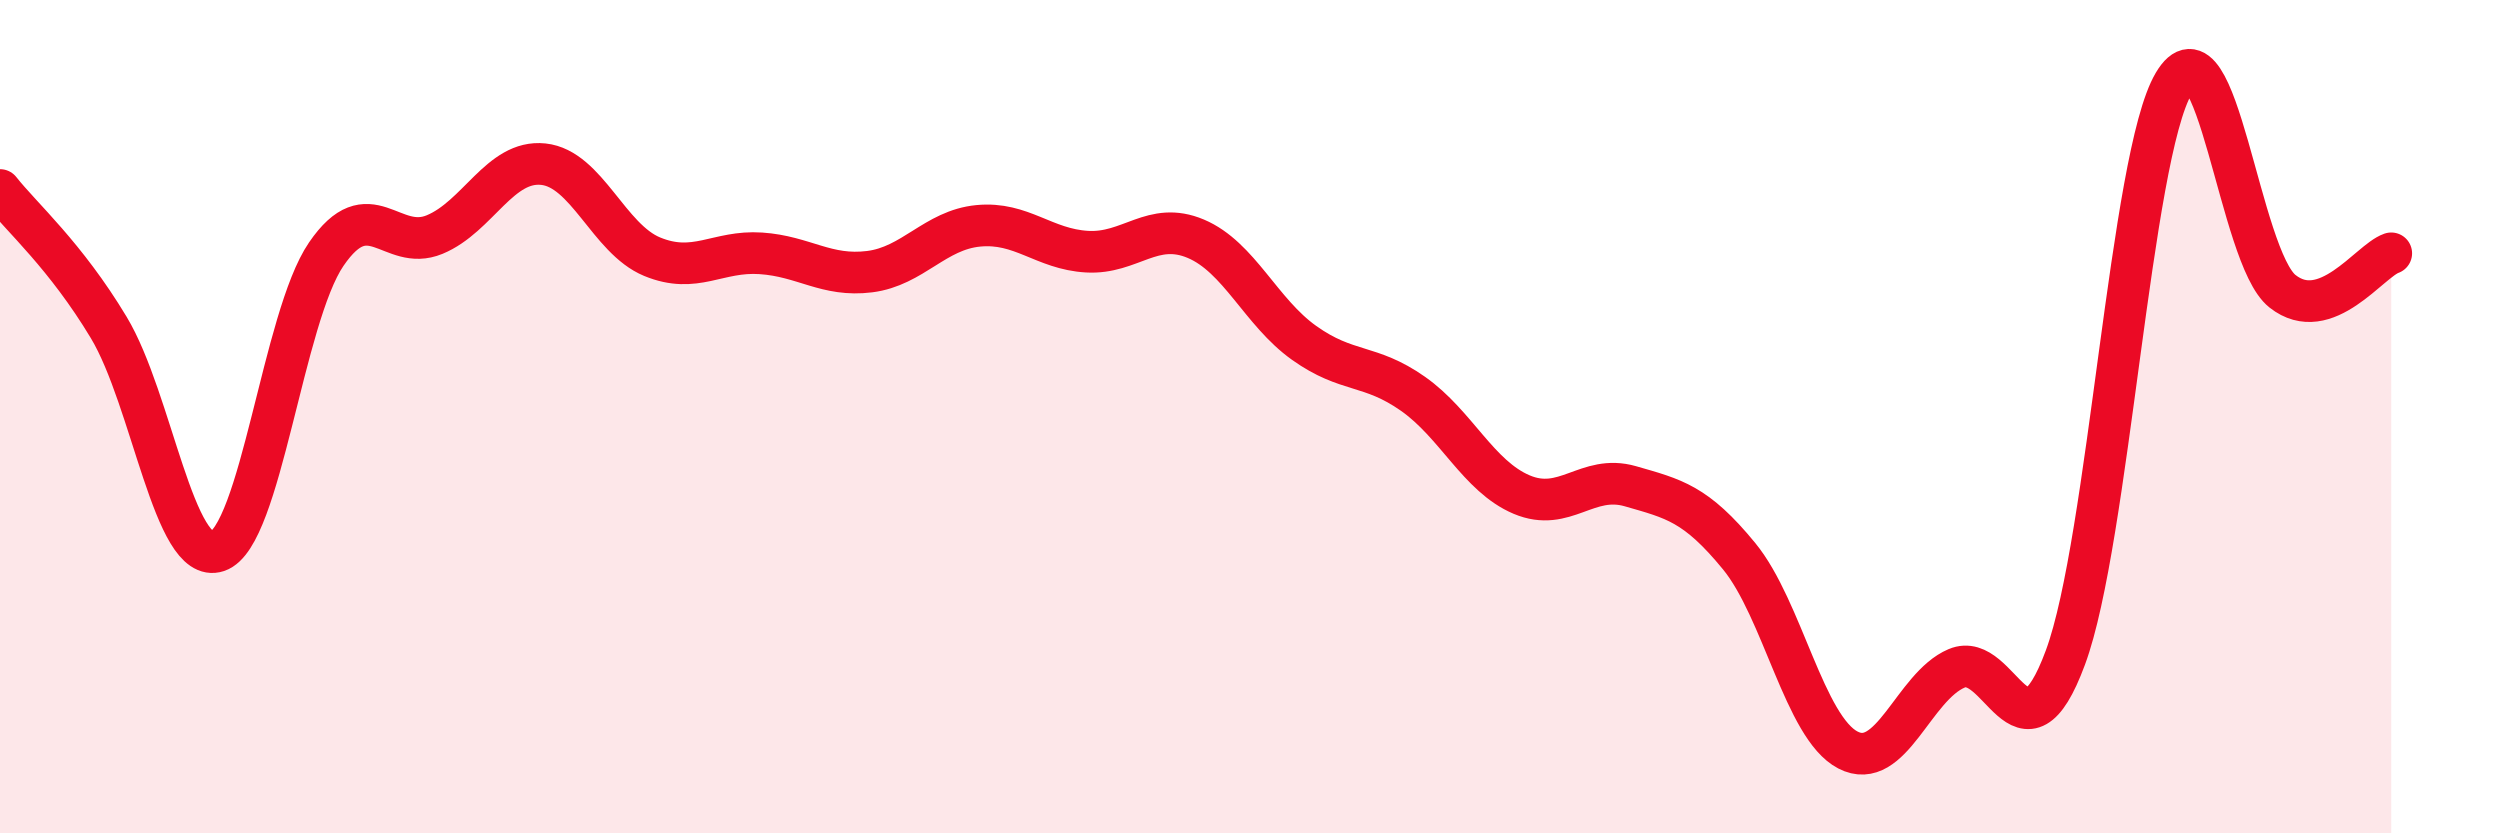
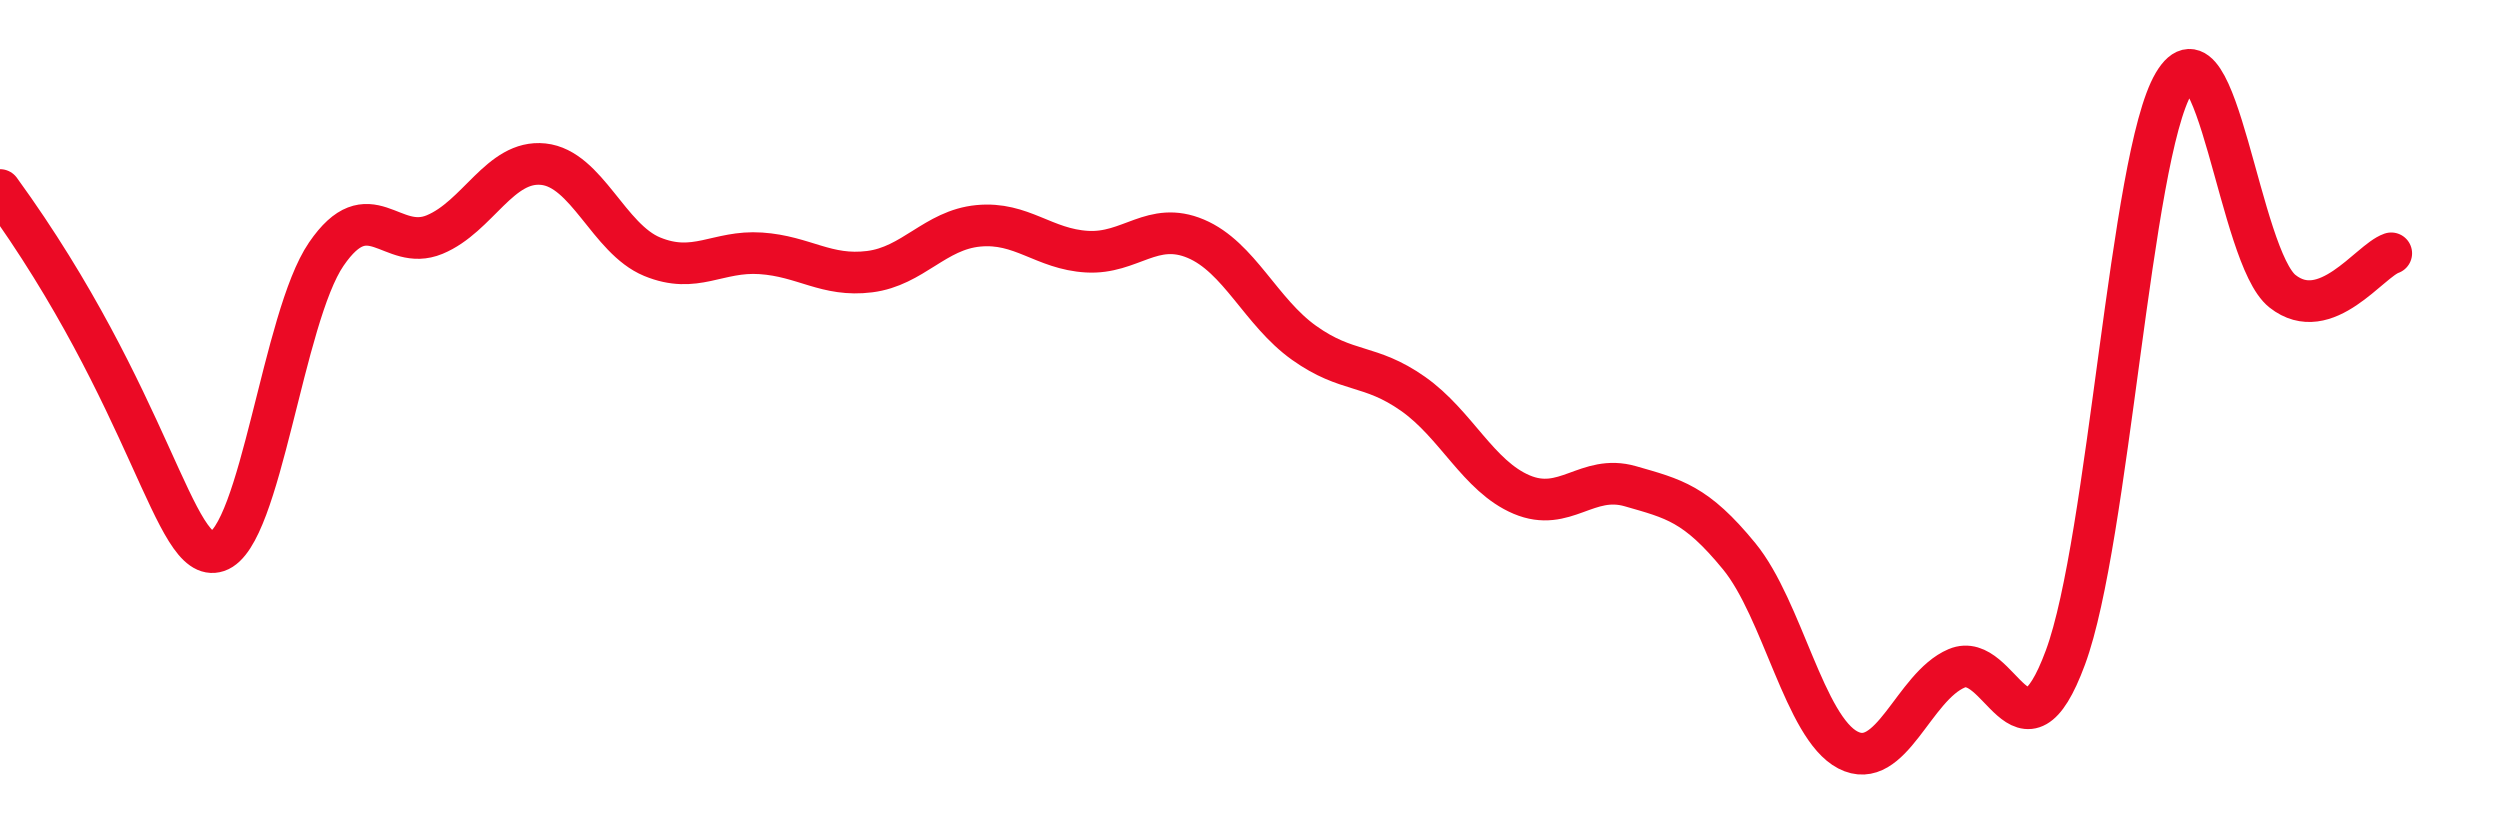
<svg xmlns="http://www.w3.org/2000/svg" width="60" height="20" viewBox="0 0 60 20">
-   <path d="M 0,4.56 C 0.52,5.22 1.57,6.13 2.61,7.86 C 3.65,9.59 4.18,13.58 5.22,13.23 C 6.26,12.88 6.79,7.62 7.83,6.1 C 8.87,4.58 9.39,6.06 10.43,5.63 C 11.47,5.2 12,3.83 13.04,3.94 C 14.08,4.05 14.61,5.73 15.65,6.16 C 16.69,6.59 17.22,6.01 18.26,6.08 C 19.3,6.15 19.83,6.65 20.87,6.52 C 21.91,6.39 22.44,5.52 23.48,5.42 C 24.52,5.32 25.05,5.98 26.09,6.04 C 27.13,6.1 27.66,5.29 28.7,5.73 C 29.74,6.17 30.26,7.49 31.3,8.23 C 32.34,8.97 32.87,8.72 33.91,9.45 C 34.95,10.18 35.48,11.43 36.52,11.87 C 37.56,12.31 38.09,11.37 39.13,11.67 C 40.17,11.97 40.7,12.08 41.74,13.35 C 42.78,14.62 43.31,17.46 44.35,18 C 45.39,18.54 45.92,16.48 46.96,16.04 C 48,15.6 48.53,18.59 49.57,15.78 C 50.61,12.97 51.13,3.76 52.17,2 C 53.21,0.24 53.74,6.17 54.78,6.99 C 55.82,7.81 56.87,6.26 57.39,6.08L57.39 20L0 20Z" fill="#EB0A25" opacity="0.1" stroke-linecap="round" stroke-linejoin="round" />
-   <path d="M 0,4.56 C 0.52,5.22 1.57,6.13 2.61,7.86 C 3.65,9.59 4.18,13.58 5.22,13.23 C 6.26,12.88 6.79,7.62 7.83,6.1 C 8.87,4.58 9.39,6.06 10.43,5.63 C 11.47,5.2 12,3.83 13.04,3.94 C 14.08,4.05 14.61,5.73 15.65,6.16 C 16.69,6.59 17.22,6.01 18.26,6.08 C 19.3,6.15 19.83,6.65 20.87,6.52 C 21.91,6.39 22.44,5.52 23.48,5.42 C 24.52,5.32 25.05,5.98 26.09,6.04 C 27.13,6.1 27.66,5.29 28.7,5.73 C 29.74,6.17 30.26,7.49 31.3,8.23 C 32.34,8.97 32.87,8.72 33.91,9.45 C 34.95,10.18 35.48,11.43 36.52,11.87 C 37.56,12.31 38.09,11.37 39.13,11.67 C 40.17,11.97 40.7,12.08 41.74,13.35 C 42.78,14.62 43.31,17.46 44.35,18 C 45.39,18.54 45.92,16.48 46.96,16.04 C 48,15.6 48.53,18.59 49.57,15.78 C 50.61,12.97 51.13,3.76 52.17,2 C 53.21,0.24 53.74,6.17 54.78,6.99 C 55.82,7.81 56.87,6.26 57.39,6.08" stroke="#EB0A25" stroke-width="1" fill="none" stroke-linecap="round" stroke-linejoin="round" />
+   <path d="M 0,4.56 C 3.65,9.59 4.18,13.58 5.22,13.23 C 6.26,12.88 6.79,7.62 7.83,6.1 C 8.87,4.58 9.39,6.06 10.43,5.63 C 11.47,5.2 12,3.83 13.04,3.94 C 14.08,4.05 14.61,5.73 15.65,6.16 C 16.69,6.59 17.22,6.01 18.26,6.08 C 19.3,6.15 19.83,6.65 20.87,6.52 C 21.91,6.39 22.44,5.52 23.48,5.42 C 24.52,5.32 25.05,5.98 26.09,6.04 C 27.13,6.1 27.66,5.29 28.7,5.73 C 29.74,6.17 30.26,7.49 31.3,8.23 C 32.34,8.97 32.87,8.72 33.91,9.45 C 34.95,10.18 35.48,11.43 36.52,11.87 C 37.56,12.31 38.09,11.37 39.13,11.67 C 40.17,11.97 40.7,12.08 41.74,13.35 C 42.78,14.62 43.31,17.46 44.35,18 C 45.39,18.54 45.92,16.48 46.96,16.04 C 48,15.6 48.53,18.59 49.57,15.78 C 50.61,12.97 51.13,3.76 52.17,2 C 53.21,0.24 53.74,6.17 54.78,6.99 C 55.82,7.81 56.87,6.26 57.39,6.08" stroke="#EB0A25" stroke-width="1" fill="none" stroke-linecap="round" stroke-linejoin="round" />
</svg>